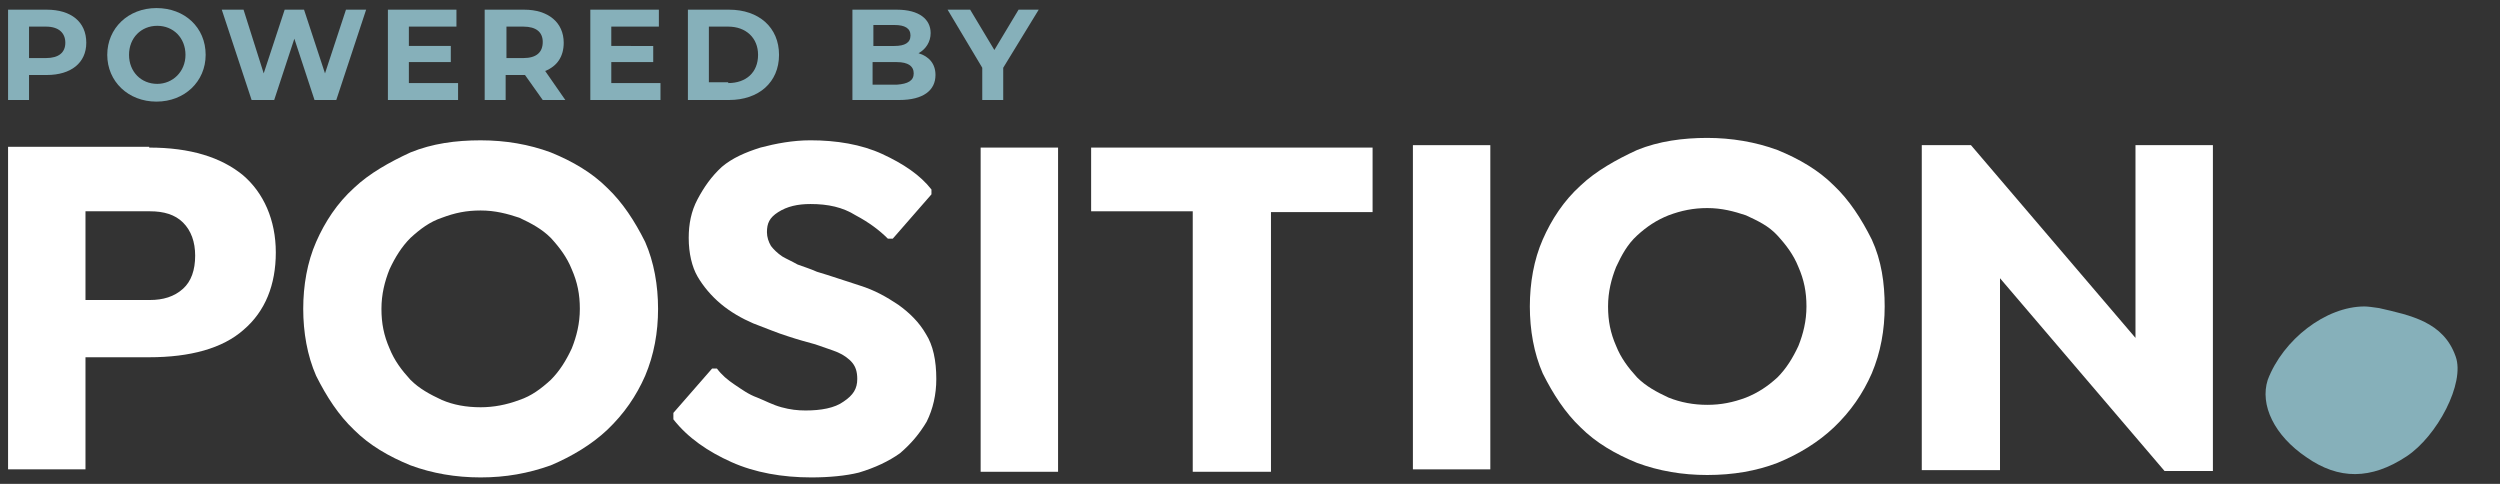
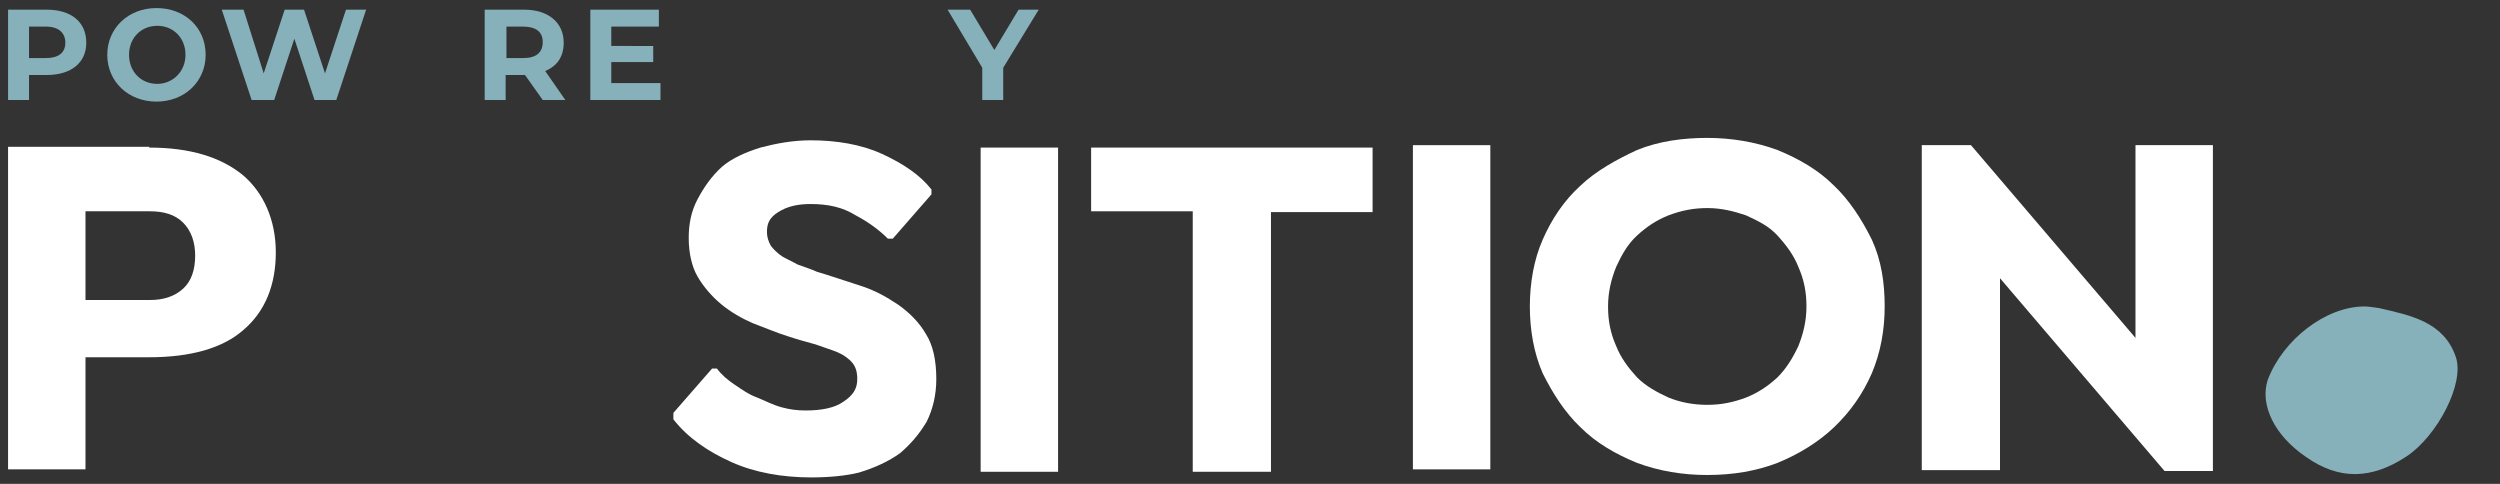
<svg xmlns="http://www.w3.org/2000/svg" version="1.1" id="Layer_1" x="310px" y="60px" width="310px" height="60px" viewBox="0 0 310 60" style="enable-background:new 0 0 310 60;" xml:space="preserve">
  <rect x="0" y="0" width="310" height="60" fill="#333333" stroke="none" />
  <style type="text/css">
	.st0{fill:#FFFFFF;}
	.st1{fill:#86B0BA;}
</style>
  <g>
    <g>
      <g>
        <g>
          <g>
            <path class="st0" d="M18.5,18.3c5.1,0,8.9,1.2,11.6,3.4c2.6,2.2,4.1,5.6,4.1,9.6s-1.3,7.3-4,9.6c-2.6,2.3-6.6,3.4-11.7,3.4       h-7.9v13.9H1v-40h17.5V18.3z M18.6,37.2c1.6,0,3-0.4,4.1-1.4c1-0.9,1.5-2.3,1.5-4.1c0-1.7-0.5-3.1-1.5-4.1s-2.4-1.4-4.1-1.4h-8       v11H18.6z" />
          </g>
        </g>
        <g>
          <g>
-             <path class="st0" d="M59.6,59.2c-3.1,0-6-0.5-8.7-1.5c-2.7-1.1-5.1-2.5-7-4.4c-1.9-1.8-3.4-4.1-4.7-6.7       c-1.1-2.5-1.6-5.4-1.6-8.3c0-2.9,0.5-5.8,1.6-8.3s2.6-4.8,4.7-6.7c1.9-1.8,4.4-3.2,7-4.4c2.7-1.1,5.6-1.5,8.7-1.5       c3.1,0,6,0.5,8.7,1.5c2.7,1.1,5.1,2.5,7,4.4c1.9,1.8,3.4,4.1,4.7,6.7c1.1,2.5,1.6,5.4,1.6,8.3c0,2.9-0.5,5.7-1.6,8.3       c-1.1,2.5-2.6,4.7-4.7,6.7c-1.9,1.8-4.4,3.3-7,4.4C65.5,58.7,62.7,59.2,59.6,59.2z M59.6,50.5c1.6,0,3.2-0.3,4.8-0.9       c1.5-0.5,2.7-1.4,3.9-2.5c1.1-1.1,1.9-2.4,2.6-3.9c0.6-1.5,1-3.1,1-4.9s-0.3-3.3-1-4.9c-0.6-1.5-1.5-2.7-2.6-3.9       c-1.1-1.1-2.4-1.8-3.9-2.5c-1.5-0.5-3-0.9-4.8-0.9s-3.2,0.3-4.8,0.9c-1.5,0.5-2.7,1.4-3.9,2.5c-1.1,1.1-1.9,2.4-2.6,3.9       c-0.6,1.5-1,3.1-1,4.9s0.3,3.3,1,4.9c0.6,1.5,1.5,2.7,2.6,3.9c1.1,1.1,2.4,1.8,3.9,2.5C56.2,50.2,57.8,50.5,59.6,50.5z" />
-           </g>
+             </g>
        </g>
        <g>
          <path class="st0" d="M100.6,59.2c-3.6,0-7-0.6-9.9-1.9c-2.9-1.3-5.4-3-7.2-5.3v-0.8l4.8-5.5h0.6c0.6,0.8,1.3,1.4,2.2,2      c0.9,0.6,1.7,1.2,2.8,1.6c1,0.4,1.9,0.9,3,1.2s2,0.4,3,0.4c1.9,0,3.6-0.3,4.7-1.1c1.2-0.8,1.7-1.6,1.7-2.8c0-0.9-0.2-1.5-0.6-2      s-1.1-1-1.8-1.3c-0.7-0.3-1.7-0.6-2.8-1c-1.1-0.3-2.2-0.6-3.4-1c-1.3-0.4-2.7-1-4.3-1.6c-1.4-0.6-2.8-1.4-4-2.4      s-2.2-2.2-2.9-3.4s-1.1-2.9-1.1-4.8c0-1.7,0.3-3.3,1.1-4.8c0.8-1.5,1.7-2.8,3-4c1.3-1.1,2.9-1.8,4.8-2.4c1.9-0.5,4-0.9,6.2-0.9      c3.2,0,6.3,0.5,8.9,1.7s4.7,2.6,6.1,4.4v0.6l-4.8,5.5h-0.6c-1-1-2.3-2-4-2.9c-1.6-1-3.4-1.4-5.6-1.4c-1.6,0-2.9,0.3-4,1      s-1.4,1.4-1.4,2.5c0,0.6,0.2,1.2,0.5,1.7c0.3,0.4,0.8,0.9,1.4,1.3c0.5,0.3,1.2,0.6,1.9,1c0.8,0.3,1.5,0.5,2.4,0.9      c1.7,0.5,3.4,1.1,5.3,1.7s3.3,1.4,4.8,2.4c1.4,1,2.6,2.2,3.4,3.6c0.9,1.4,1.3,3.3,1.3,5.6c0,1.9-0.4,3.7-1.2,5.3      c-0.9,1.5-1.9,2.7-3.3,3.9c-1.4,1-3.1,1.8-5.1,2.4C104.9,59,102.8,59.2,100.6,59.2z" />
        </g>
        <g>
          <rect x="121.6" y="18.3" class="st0" width="9.6" height="40.2" />
        </g>
        <g>
          <polygon class="st0" points="157.7,58.5 147.9,58.5 147.9,26.2 135.3,26.2 135.3,18.3 170.2,18.3 170.2,26.3 157.6,26.3       157.6,58.5     " />
        </g>
        <g>
          <rect x="175.2" y="18" class="st0" width="9.6" height="40.2" />
        </g>
        <g>
          <g>
            <path class="st0" d="M211.7,58.9c-3.1,0-6-0.5-8.7-1.5c-2.7-1.1-5.1-2.5-7-4.4c-1.9-1.8-3.4-4.1-4.7-6.7       c-1.1-2.5-1.6-5.4-1.6-8.3s0.5-5.8,1.6-8.3s2.6-4.8,4.7-6.7c1.9-1.8,4.4-3.2,7-4.4c2.7-1.1,5.7-1.5,8.7-1.5s6,0.5,8.7,1.5       c2.7,1.1,5.1,2.5,7,4.4c1.9,1.8,3.4,4.1,4.7,6.7c1.2,2.6,1.6,5.4,1.6,8.3s-0.5,5.7-1.6,8.3c-1.1,2.5-2.6,4.7-4.7,6.7       c-1.9,1.8-4.3,3.3-7,4.4C217.8,58.4,214.9,58.9,211.7,58.9z M211.7,50.2c1.7,0,3.2-0.3,4.8-0.9c1.5-0.6,2.7-1.4,3.9-2.5       c1.1-1.1,1.9-2.4,2.6-3.9c0.6-1.5,1-3.1,1-4.9s-0.3-3.3-1-4.9c-0.6-1.5-1.5-2.7-2.6-3.9s-2.4-1.8-3.9-2.5       c-1.5-0.5-3-0.9-4.8-0.9c-1.7,0-3.2,0.3-4.8,0.9c-1.5,0.6-2.7,1.4-3.9,2.5s-1.9,2.4-2.6,3.9c-0.6,1.5-1,3.1-1,4.9       s0.3,3.3,1,4.9c0.6,1.5,1.5,2.7,2.6,3.9c1.1,1.1,2.4,1.8,3.9,2.5C208.4,49.9,210,50.2,211.7,50.2z" />
          </g>
        </g>
        <g>
          <polygon class="st0" points="274.4,18 274.4,58.4 268.4,58.4 248,34.5 248,58.3 238.3,58.3 238.3,18 244.4,18 264.8,41.9       264.8,18     " />
        </g>
      </g>
    </g>
    <g>
      <path class="st1" d="M293.2,38c0.4,0,1.1,0.1,1.8,0.2c3.9,0.9,8,1.7,9.5,6c1.2,3.3-2.3,9.9-6.1,12.4c-4.4,2.9-8.4,2.9-12.4,0.1    c-4-2.7-5.8-6.5-4.8-9.6C283.1,42.1,288.4,38,293.2,38z" />
    </g>
  </g>
  <g>
    <path class="st1" d="M10.7,5.3c0,2.5-1.9,4-4.9,4H3.6v3.1H1V1.2h4.8C8.8,1.2,10.7,2.7,10.7,5.3z M8.1,5.3c0-1.2-0.8-2-2.4-2H3.6   v3.9h2.1C7.3,7.2,8.1,6.5,8.1,5.3z" />
    <path class="st1" d="M13.3,6.8c0-3.3,2.6-5.8,6.1-5.8c3.5,0,6.1,2.4,6.1,5.8c0,3.3-2.6,5.8-6.1,5.8C15.9,12.6,13.3,10.1,13.3,6.8z    M23,6.8c0-2.1-1.5-3.6-3.5-3.6c-2,0-3.5,1.5-3.5,3.6c0,2.1,1.5,3.6,3.5,3.6C21.4,10.4,23,8.9,23,6.8z" />
    <path class="st1" d="M45.4,1.2l-3.7,11.2H39l-2.5-7.6l-2.5,7.6h-2.8L27.5,1.2h2.7l2.5,7.9l2.6-7.9h2.4l2.6,7.9l2.6-7.9H45.4z" />
-     <path class="st1" d="M56.8,10.3v2.1h-8.7V1.2h8.5v2.1h-5.9v2.4h5.2v2h-5.2v2.6H56.8z" />
    <path class="st1" d="M67.3,12.4l-2.2-3.1H65h-2.3v3.1h-2.6V1.2H65c3,0,4.9,1.6,4.9,4.1c0,1.7-0.8,2.9-2.3,3.5l2.5,3.6H67.3z    M64.9,3.3h-2.1v3.9h2.1c1.6,0,2.4-0.7,2.4-2C67.3,4,66.5,3.3,64.9,3.3z" />
    <path class="st1" d="M81.9,10.3v2.1h-8.7V1.2h8.5v2.1h-5.9v2.4H81v2h-5.2v2.6H81.9z" />
-     <path class="st1" d="M85.3,1.2h5.1c3.7,0,6.2,2.2,6.2,5.6s-2.5,5.6-6.2,5.6h-5.1V1.2z M90.3,10.3c2.2,0,3.7-1.3,3.7-3.5   c0-2.1-1.5-3.5-3.7-3.5h-2.4v6.9H90.3z" />
-     <path class="st1" d="M116,9.3c0,1.9-1.5,3.1-4.5,3.1h-5.8V1.2h5.5c2.8,0,4.2,1.2,4.2,2.9c0,1.1-0.6,2-1.5,2.5   C115.2,7,116,7.9,116,9.3z M108.3,3.1v2.6h2.6c1.3,0,2-0.4,2-1.3s-0.7-1.3-2-1.3H108.3z M113.3,9.1c0-0.9-0.7-1.4-2.1-1.4h-3v2.8h3   C112.6,10.4,113.3,10,113.3,9.1z" />
    <path class="st1" d="M124.4,8.4v4h-2.6v-4l-4.3-7.2h2.8l3,5l3-5h2.5L124.4,8.4z" />
  </g>
</svg>